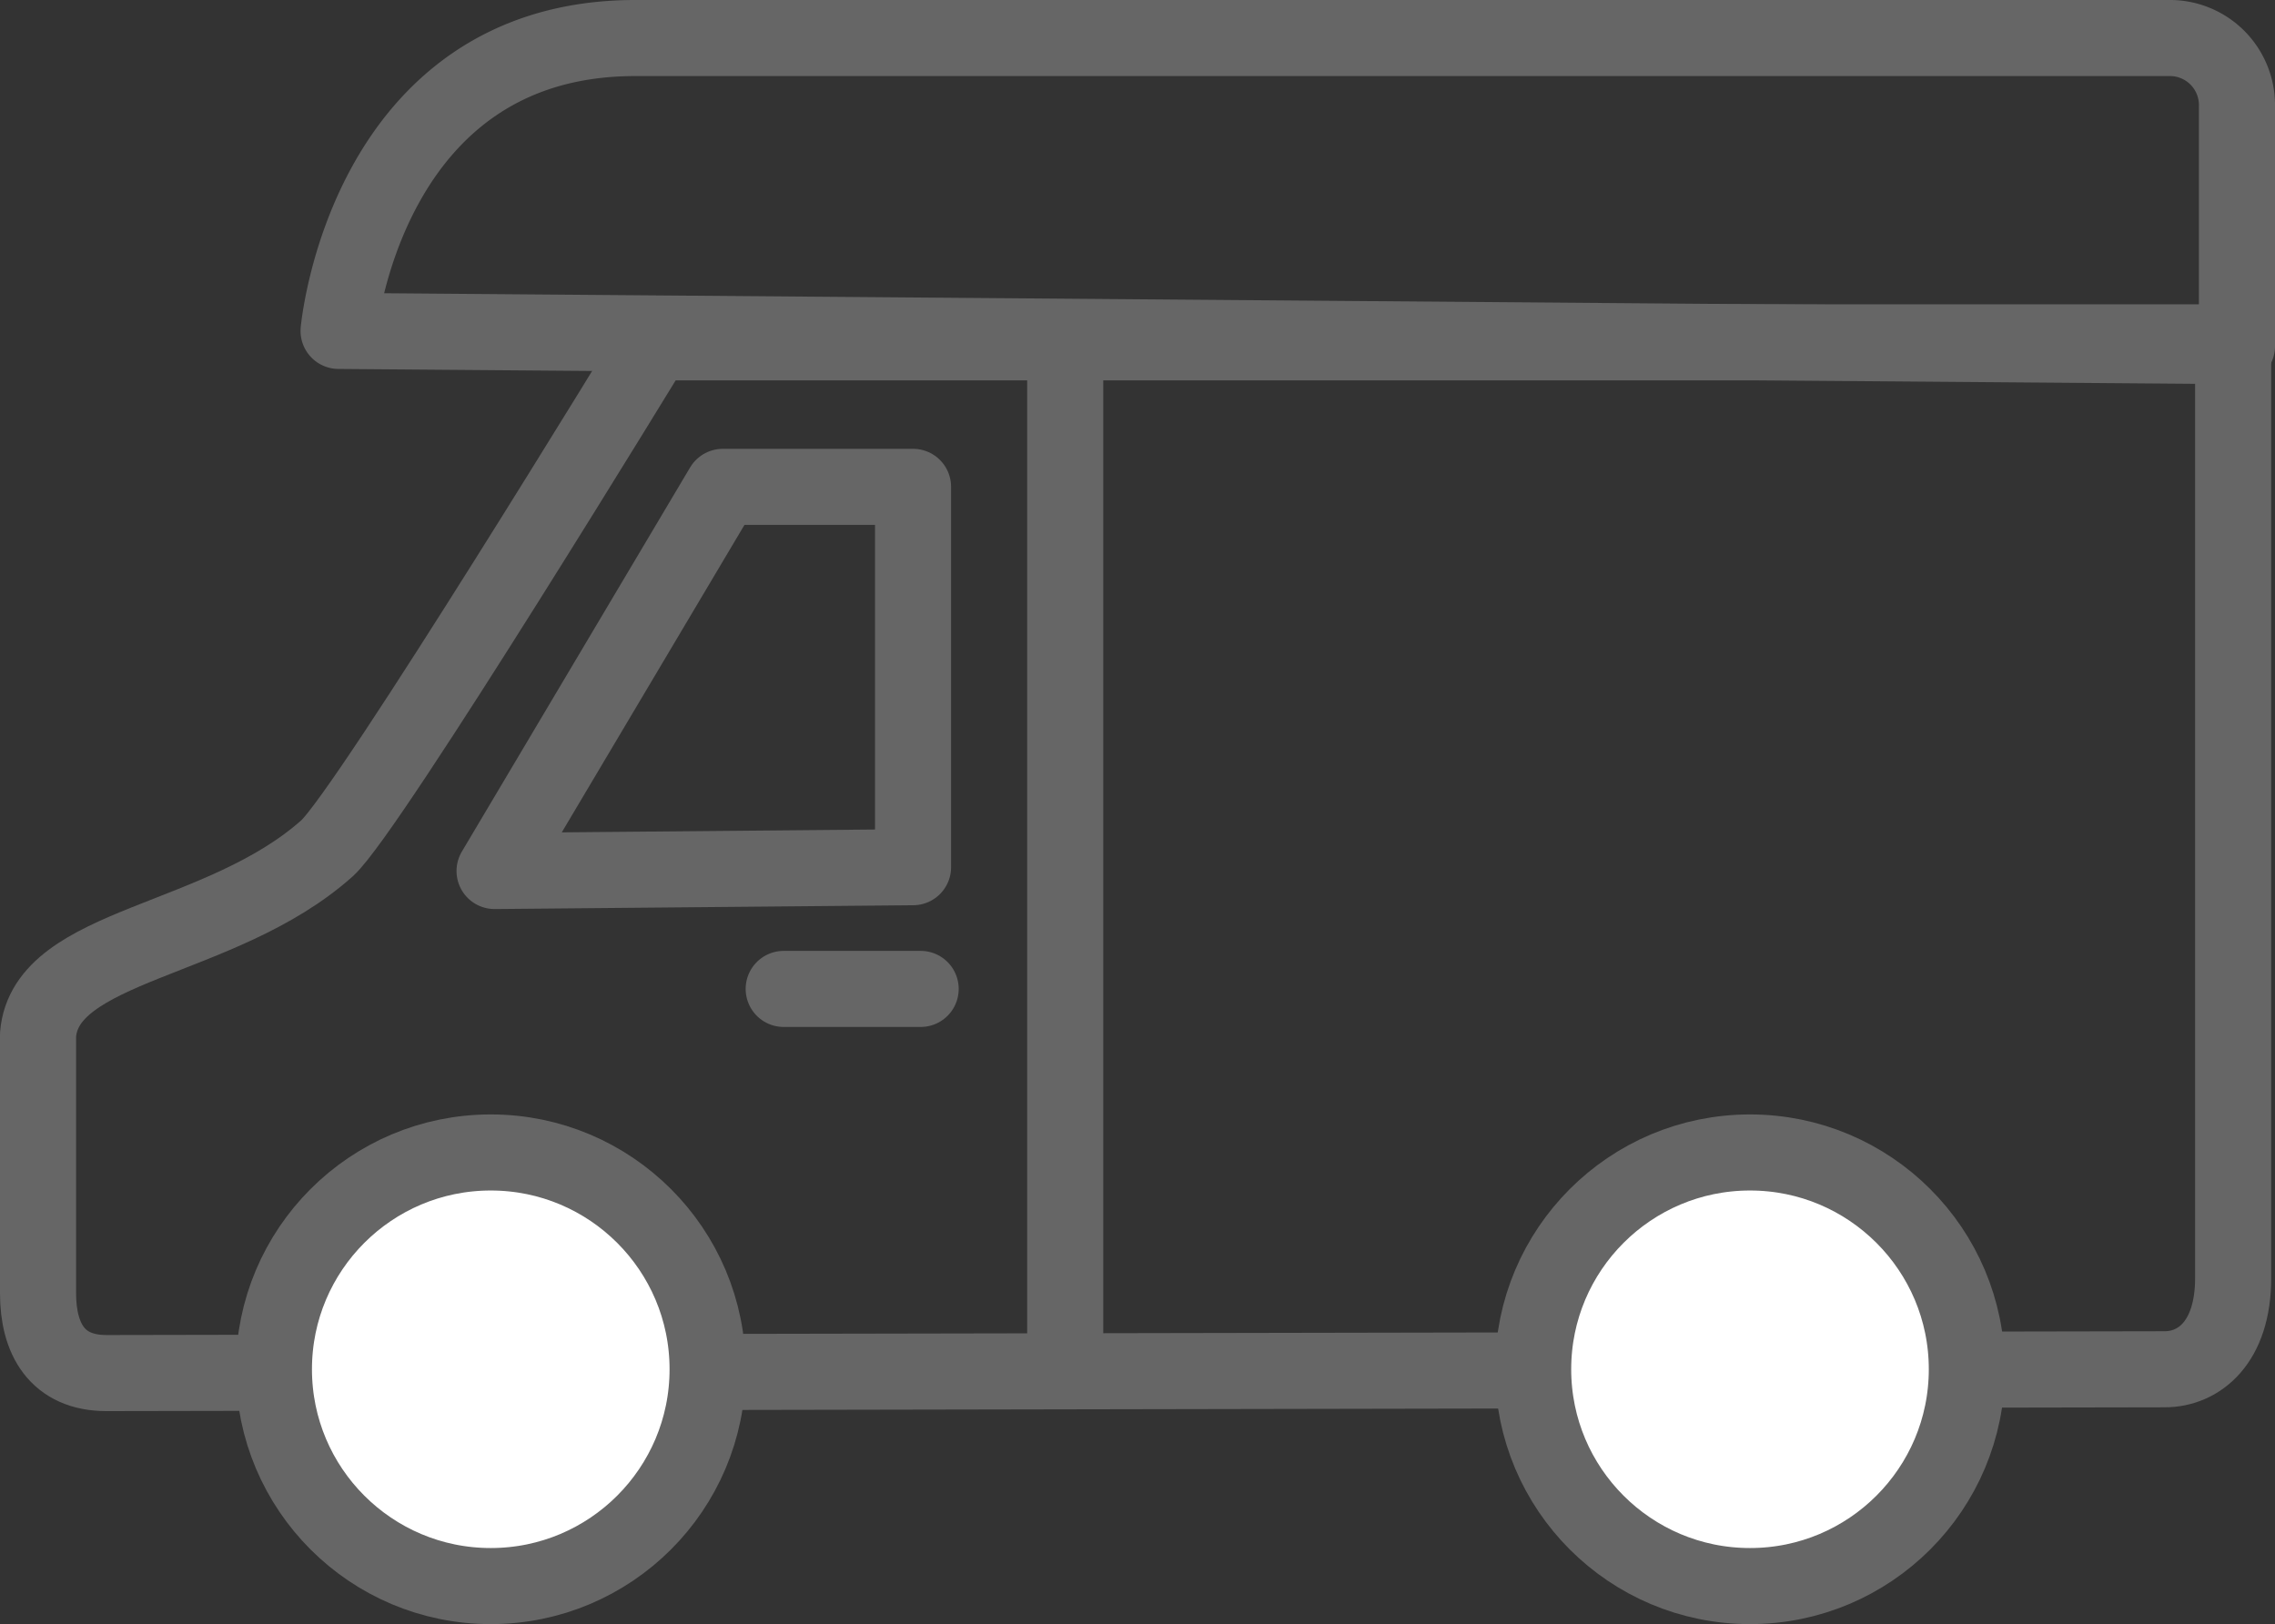
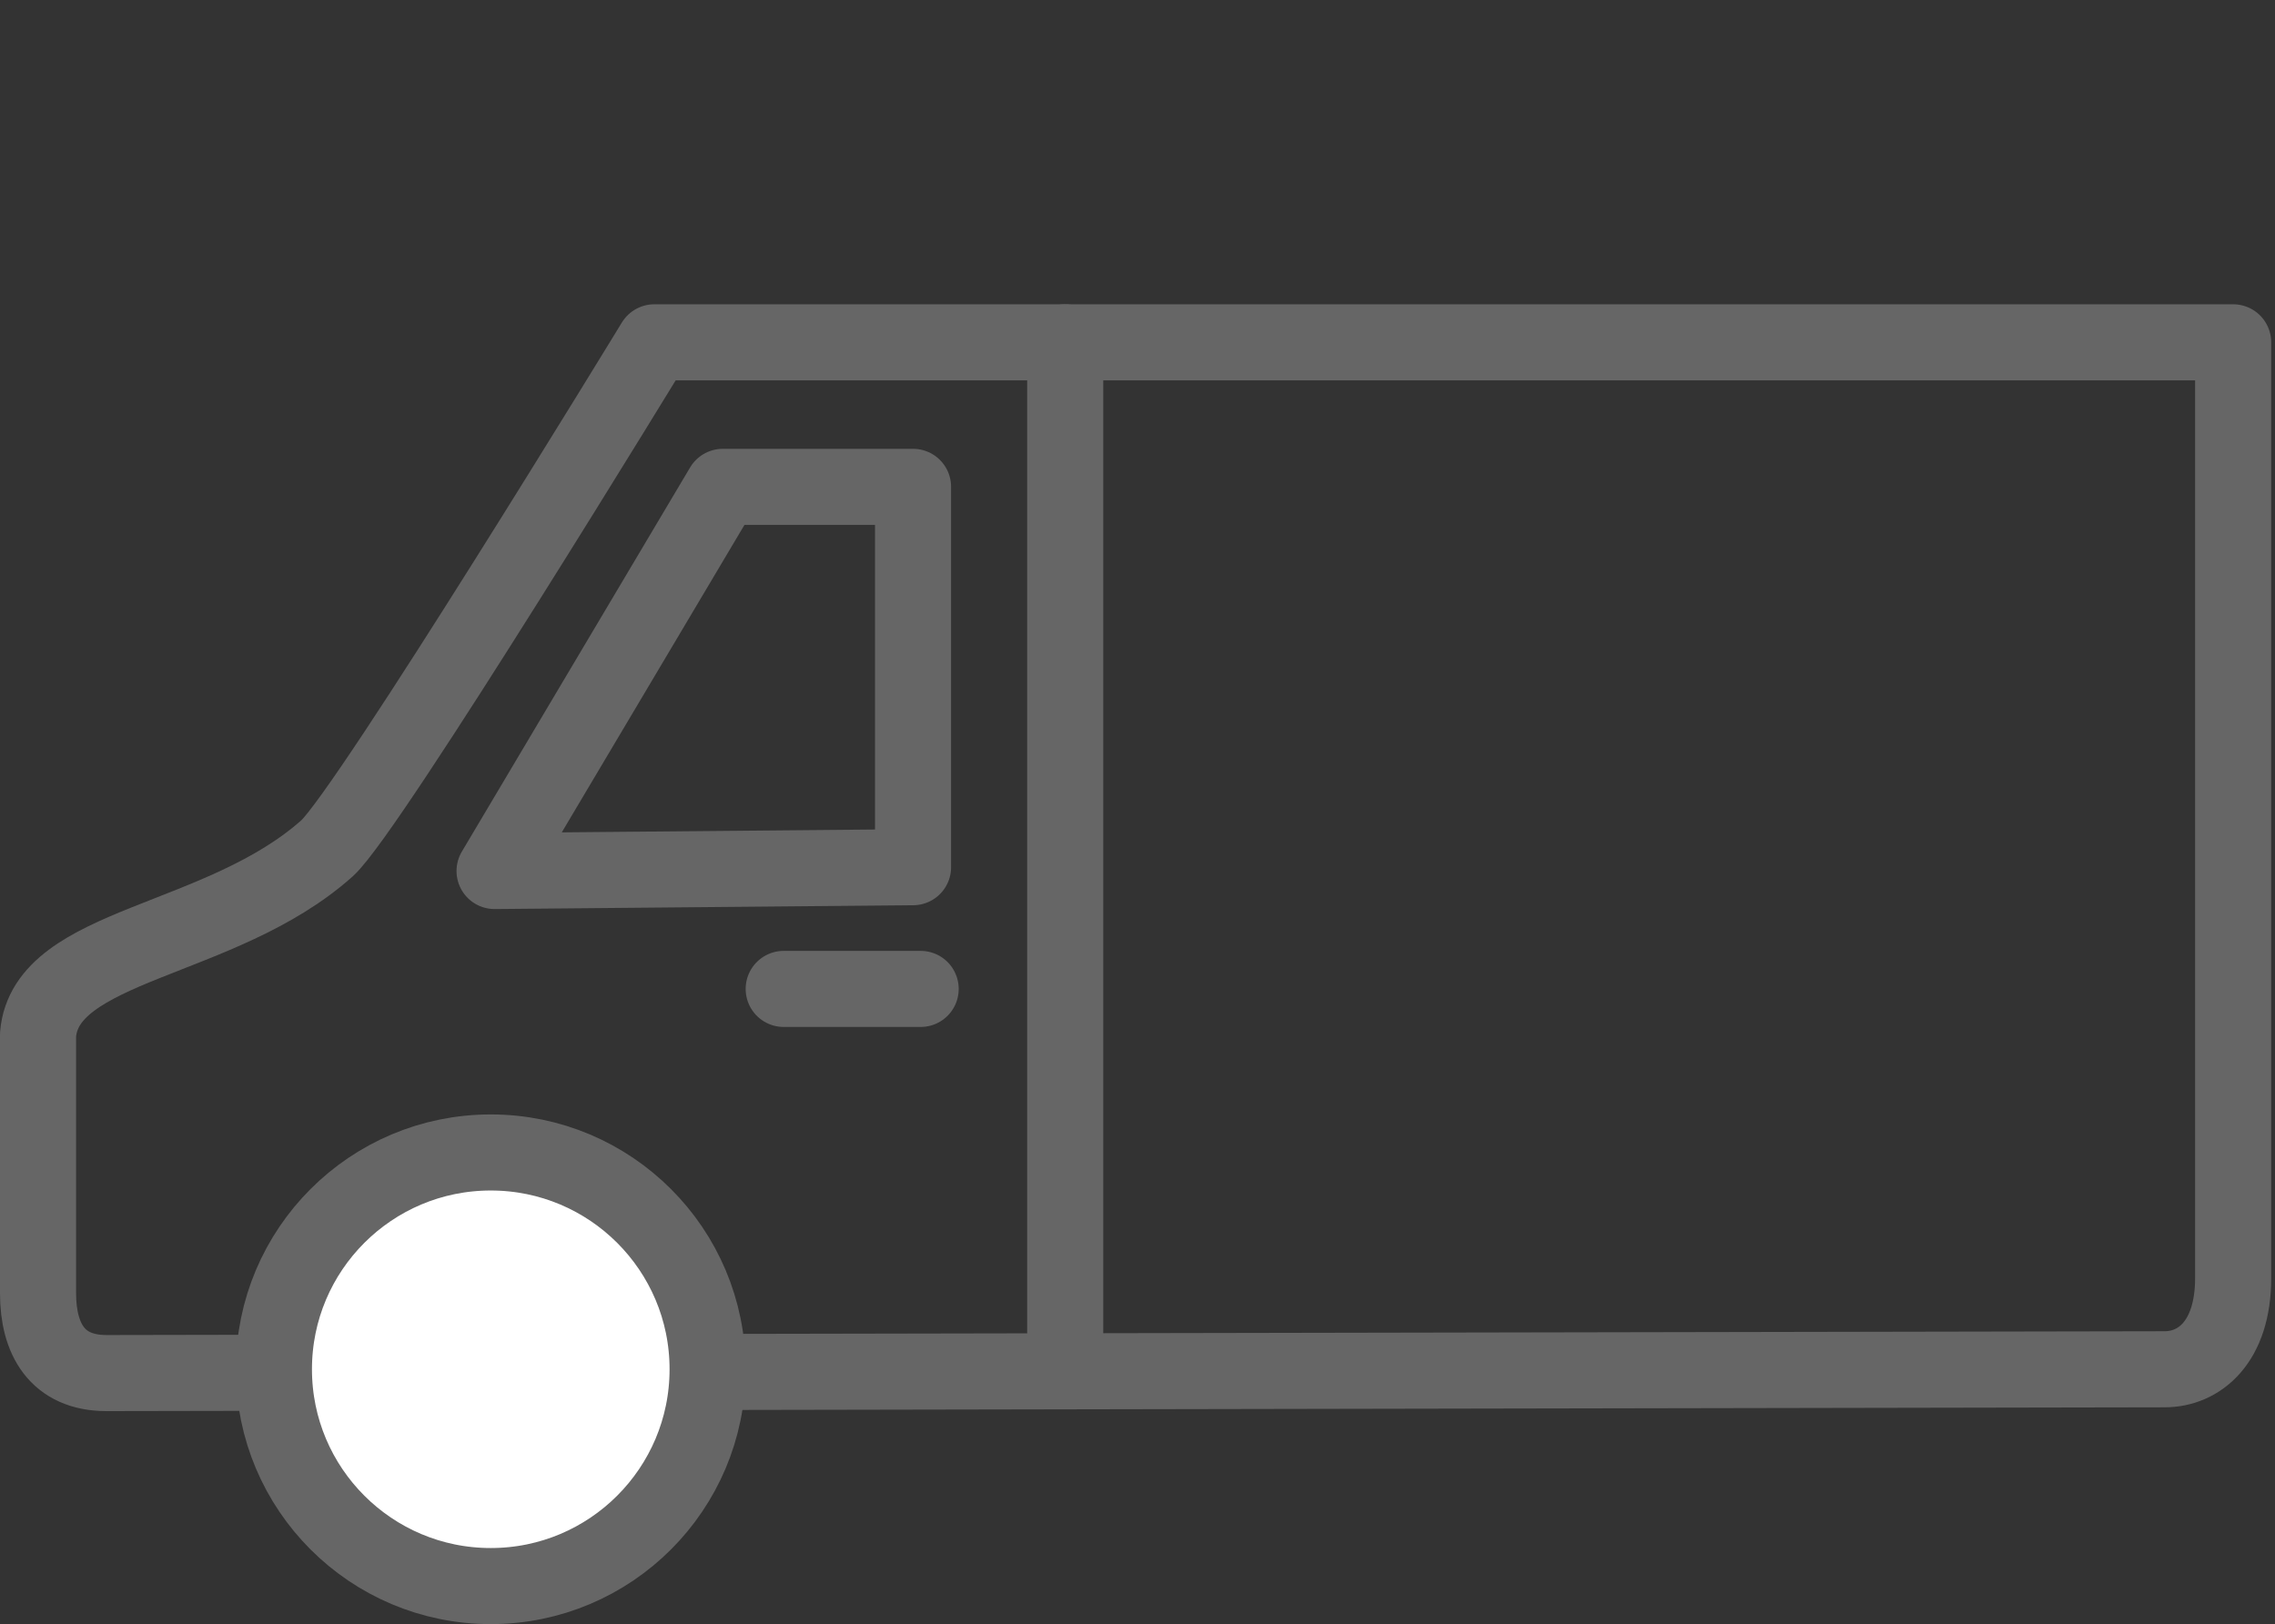
<svg xmlns="http://www.w3.org/2000/svg" width="59.8" height="42.7" viewBox="0 0 59.8 42.7">
  <rect x="0" y="0" width="59.8" height="42.7" fill="#333333" stroke="none" />
  <g id="Group_190" data-name="Group 190" transform="translate(-139.2 -86.1)">
    <path id="Path_469" data-name="Path 469" d="M156.4,95.1h41.5v24.6c0,1.7-.9,2.4-1.8,2.4l-54.1.1c-1.3,0-1.8-.9-1.8-2.1v-6.8c.2-2.4,4.8-2.4,7.6-4.9C148.9,107.4,156.4,95.1,156.4,95.1Z" fill="none" stroke="#666" stroke-linecap="round" stroke-linejoin="round" stroke-miterlimit="10" stroke-width="2" />
    <circle id="Ellipse_61" data-name="Ellipse 61" cx="5.7" cy="5.7" r="5.7" transform="translate(146.4 116.4)" fill="#fff" stroke="#666" stroke-miterlimit="10" stroke-width="2" />
-     <circle id="Ellipse_62" data-name="Ellipse 62" cx="5.7" cy="5.7" r="5.7" transform="translate(179.5 116.4)" fill="#fff" stroke="#666" stroke-miterlimit="10" stroke-width="2" />
    <line id="Line_50" data-name="Line 50" y2="27" transform="translate(167.2 95.1)" fill="none" stroke="#666" stroke-linecap="round" stroke-linejoin="round" stroke-miterlimit="10" stroke-width="2" />
    <line id="Line_51" data-name="Line 51" x2="3.6" transform="translate(159.8 112.1)" fill="none" stroke="#666" stroke-linecap="round" stroke-linejoin="round" stroke-miterlimit="10" stroke-width="2" />
-     <path id="Path_470" data-name="Path 470" d="M148.1,94.8s.7-7.7,7.8-7.7h40.3a1.763,1.763,0,0,1,1.8,1.8v6.3Z" fill="none" stroke="#666" stroke-linecap="round" stroke-linejoin="round" stroke-miterlimit="10" stroke-width="2" />
    <path id="Path_471" data-name="Path 471" d="M152.2,109l6-10.1h5v10Z" fill="none" stroke="#666" stroke-linecap="round" stroke-linejoin="round" stroke-miterlimit="10" stroke-width="2" />
  </g>
</svg>